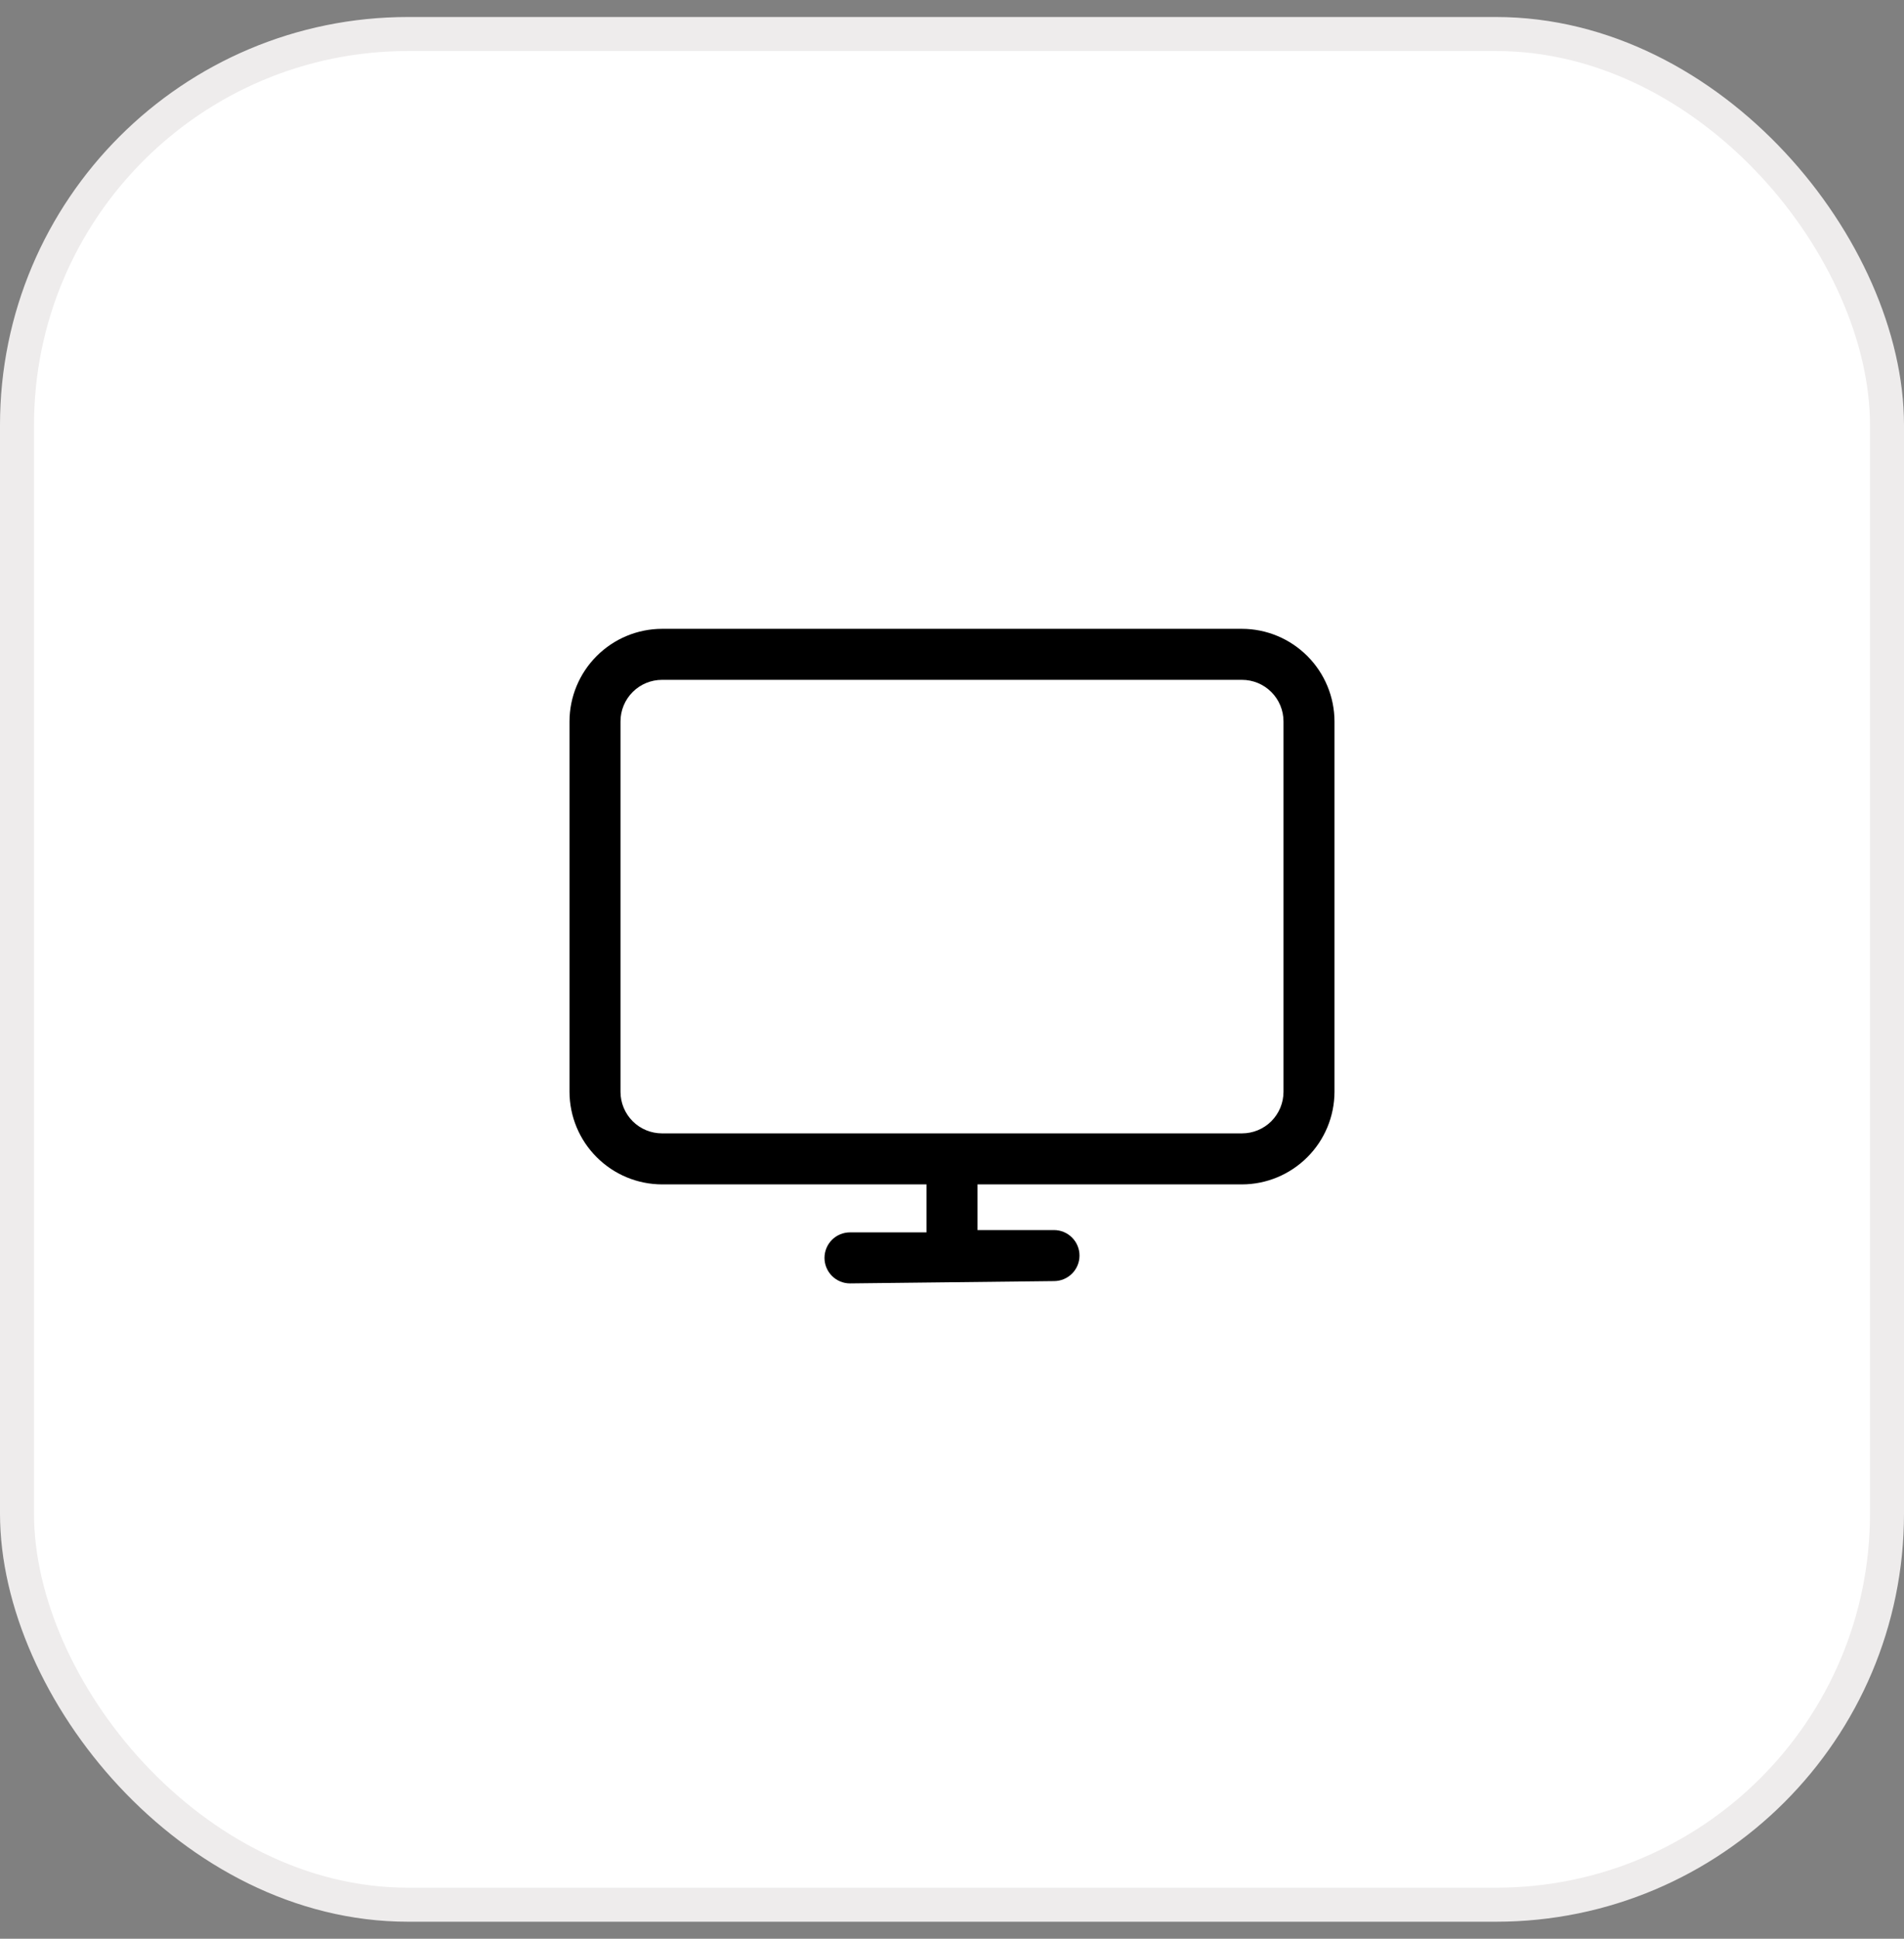
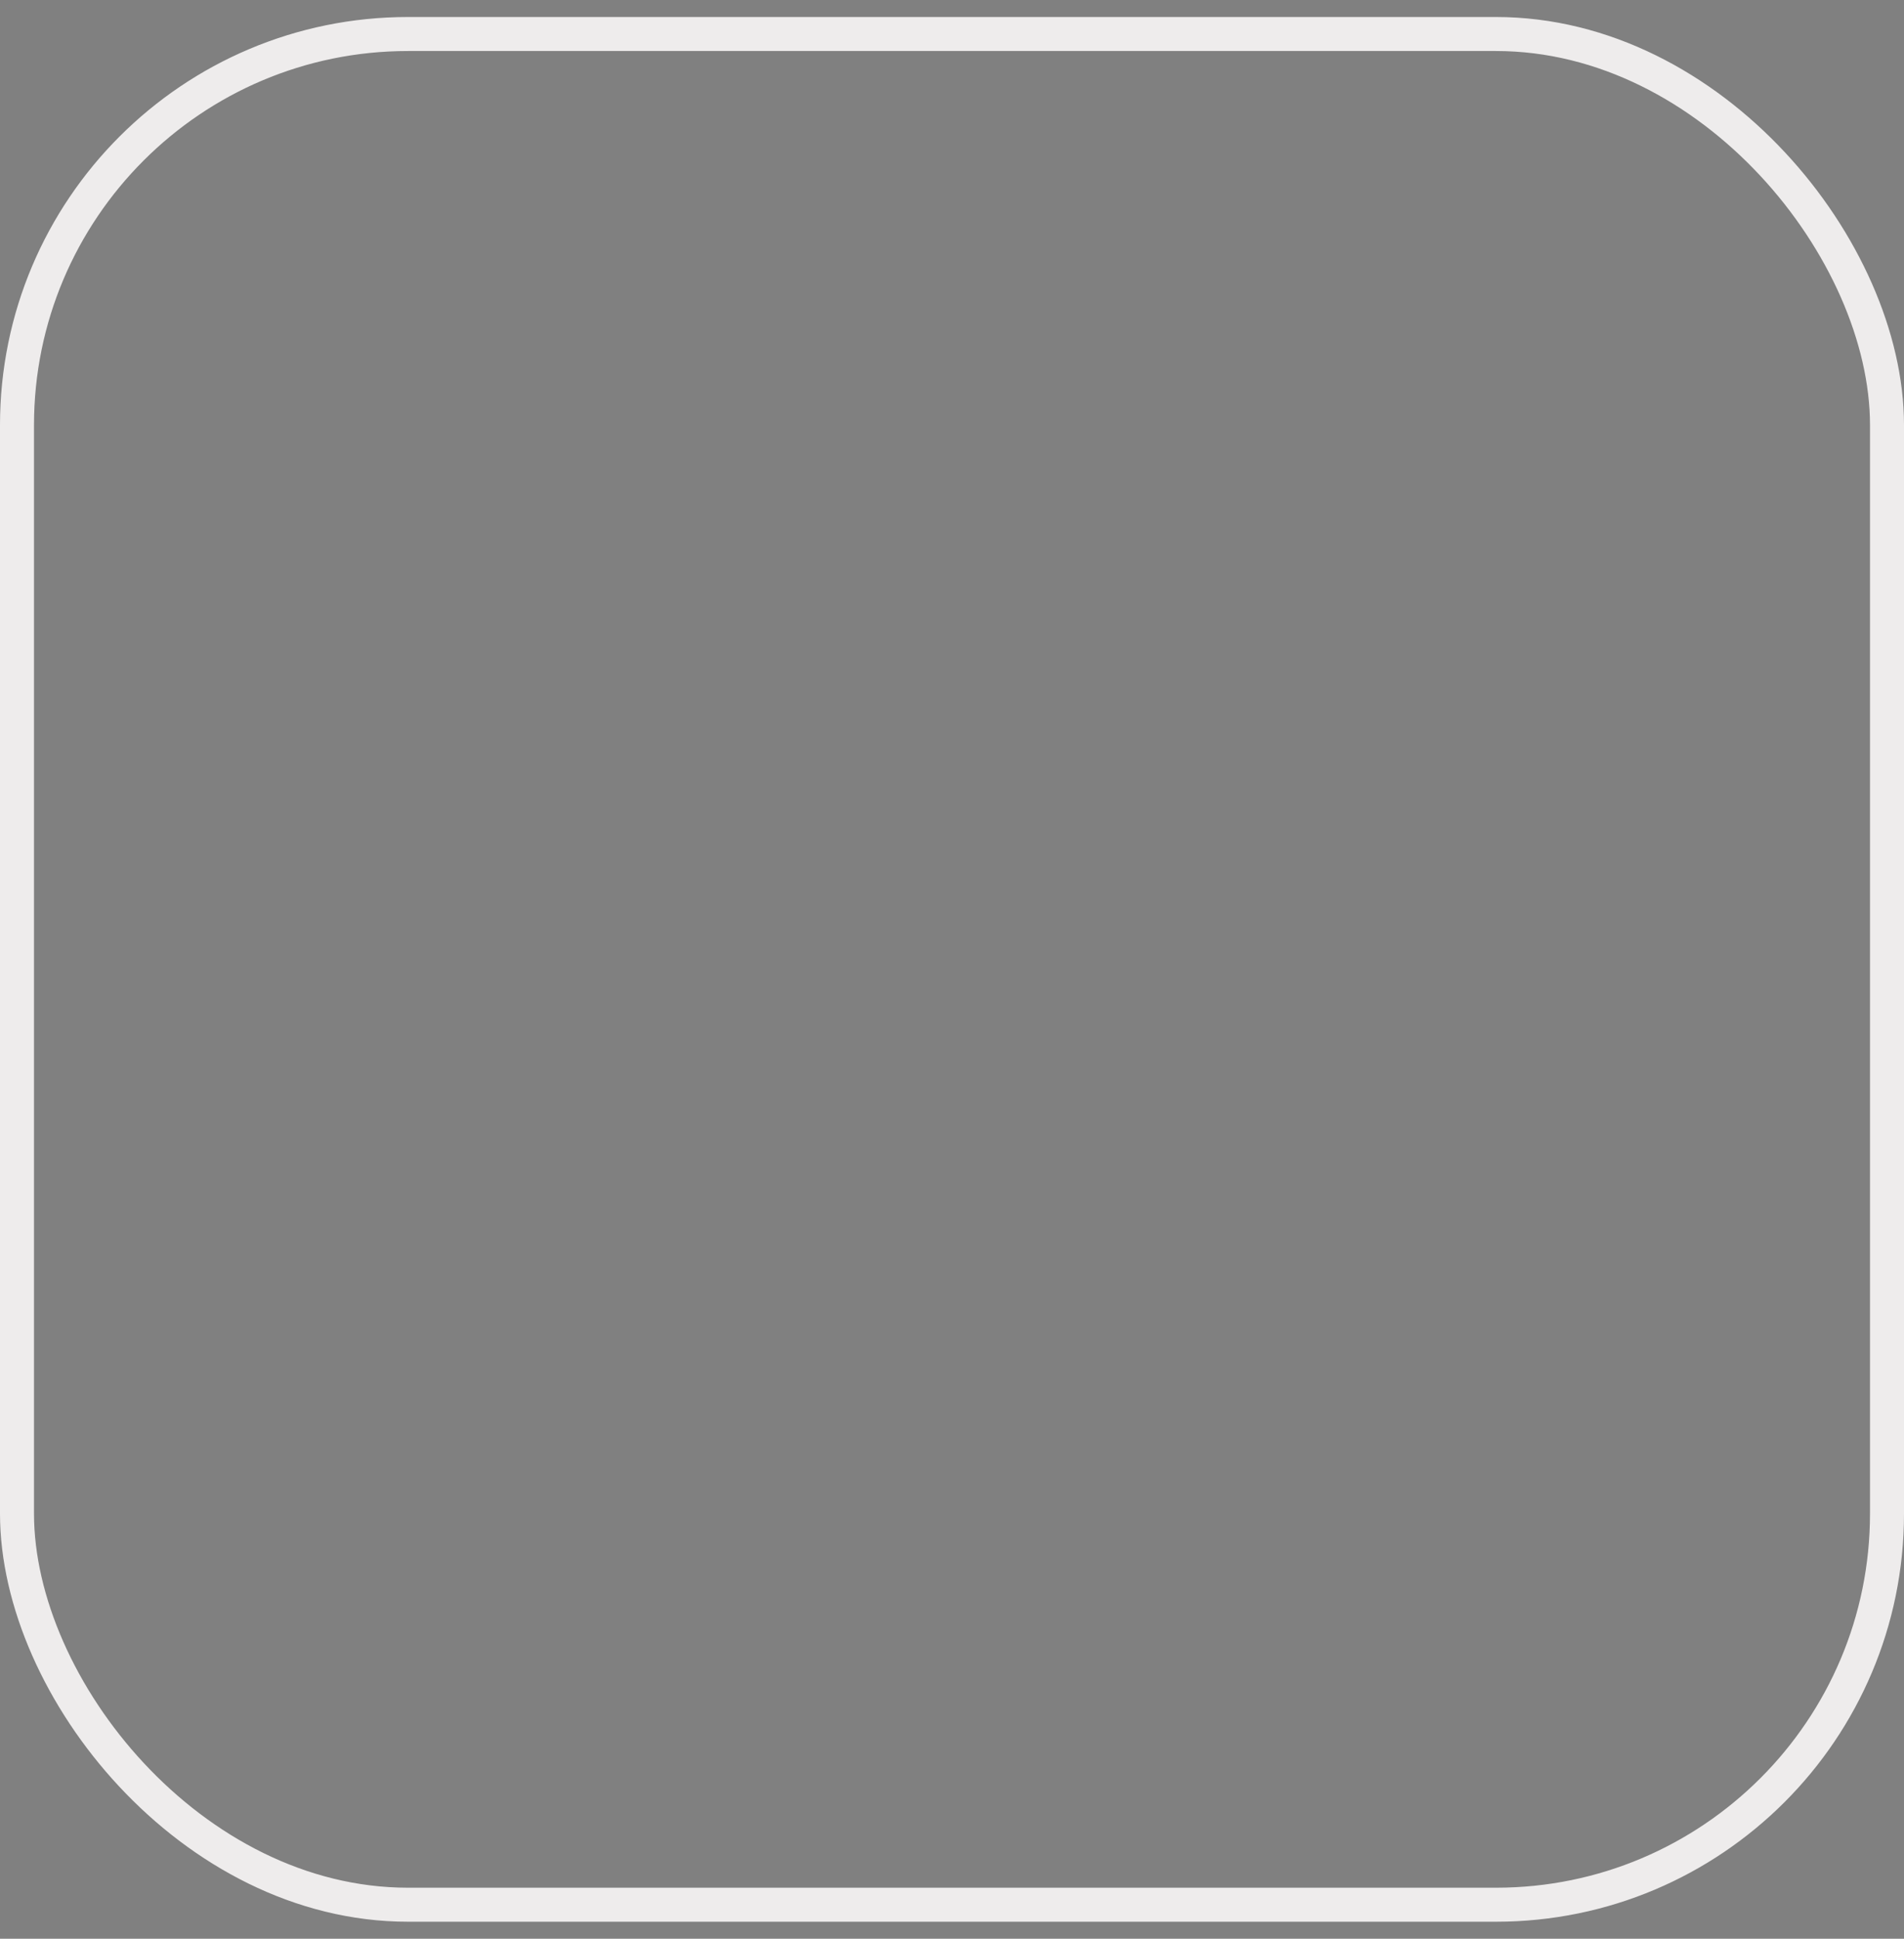
<svg xmlns="http://www.w3.org/2000/svg" width="56" height="57" viewBox="0 0 56 57" fill="none">
  <rect x="0" y="0" width="56" height="57" fill="#808080" stroke="none" />
-   <rect x="0.5" y="1" width="55" height="55" rx="11.5" fill="white" />
  <rect x="0.5" y="1" width="55" height="55" rx="11.5" stroke="#EEECEC" />
-   <path d="M36.528 18.488H19.473C18.751 18.489 18.06 18.777 17.55 19.287C17.039 19.797 16.752 20.489 16.75 21.21V32.1C16.752 32.822 17.039 33.513 17.55 34.023C18.06 34.533 18.751 34.821 19.473 34.822H27.25V36.233H25C24.801 36.233 24.61 36.312 24.47 36.452C24.329 36.593 24.25 36.784 24.25 36.983C24.25 37.181 24.329 37.372 24.47 37.513C24.61 37.654 24.801 37.733 25 37.733L31 37.665C31.199 37.665 31.39 37.586 31.53 37.445C31.671 37.305 31.75 37.114 31.75 36.915C31.75 36.716 31.671 36.525 31.53 36.385C31.39 36.244 31.199 36.165 31 36.165H28.75V34.822H36.528C37.249 34.821 37.94 34.533 38.45 34.023C38.961 33.513 39.248 32.822 39.25 32.1V21.21C39.248 20.489 38.961 19.797 38.45 19.287C37.94 18.777 37.249 18.489 36.528 18.488ZM37.75 32.1C37.75 32.424 37.621 32.735 37.392 32.965C37.163 33.194 36.852 33.322 36.528 33.322H19.473C19.148 33.322 18.837 33.194 18.608 32.965C18.379 32.735 18.25 32.424 18.25 32.1V21.21C18.25 20.886 18.379 20.575 18.608 20.346C18.837 20.116 19.148 19.988 19.473 19.988H36.528C36.852 19.988 37.163 20.116 37.392 20.346C37.621 20.575 37.75 20.886 37.75 21.21V32.1Z" fill="black" />
</svg>